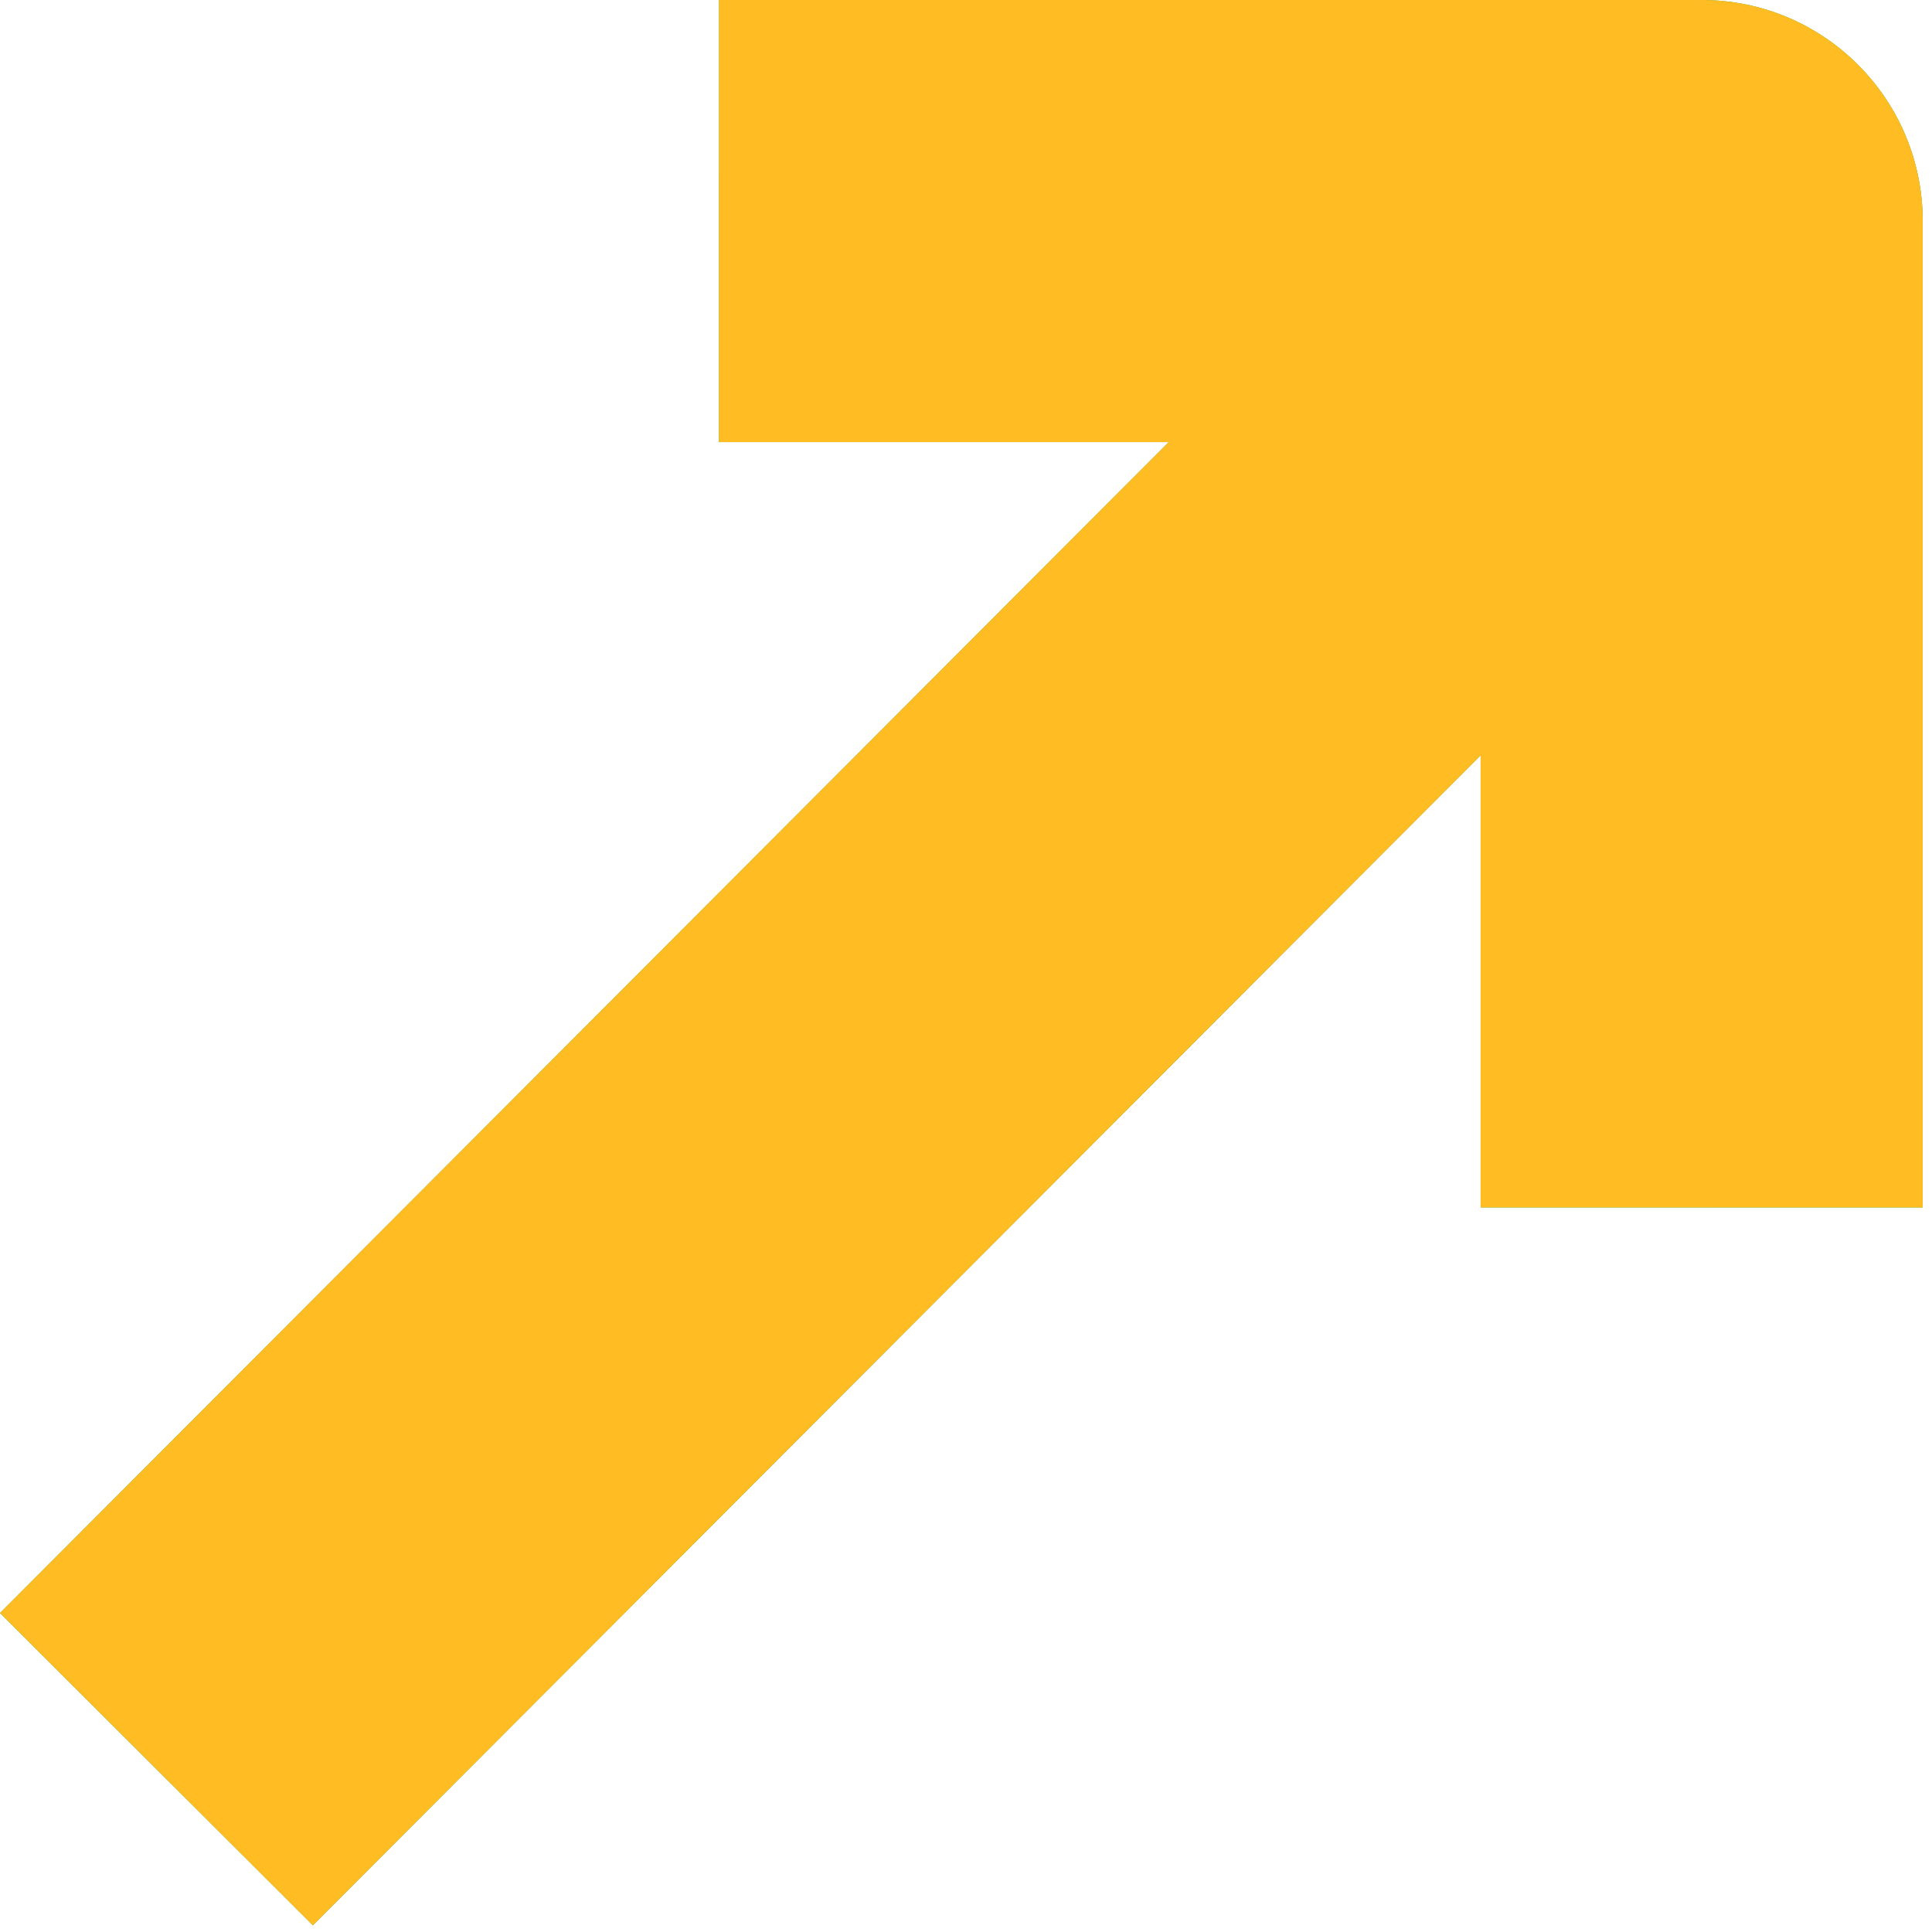
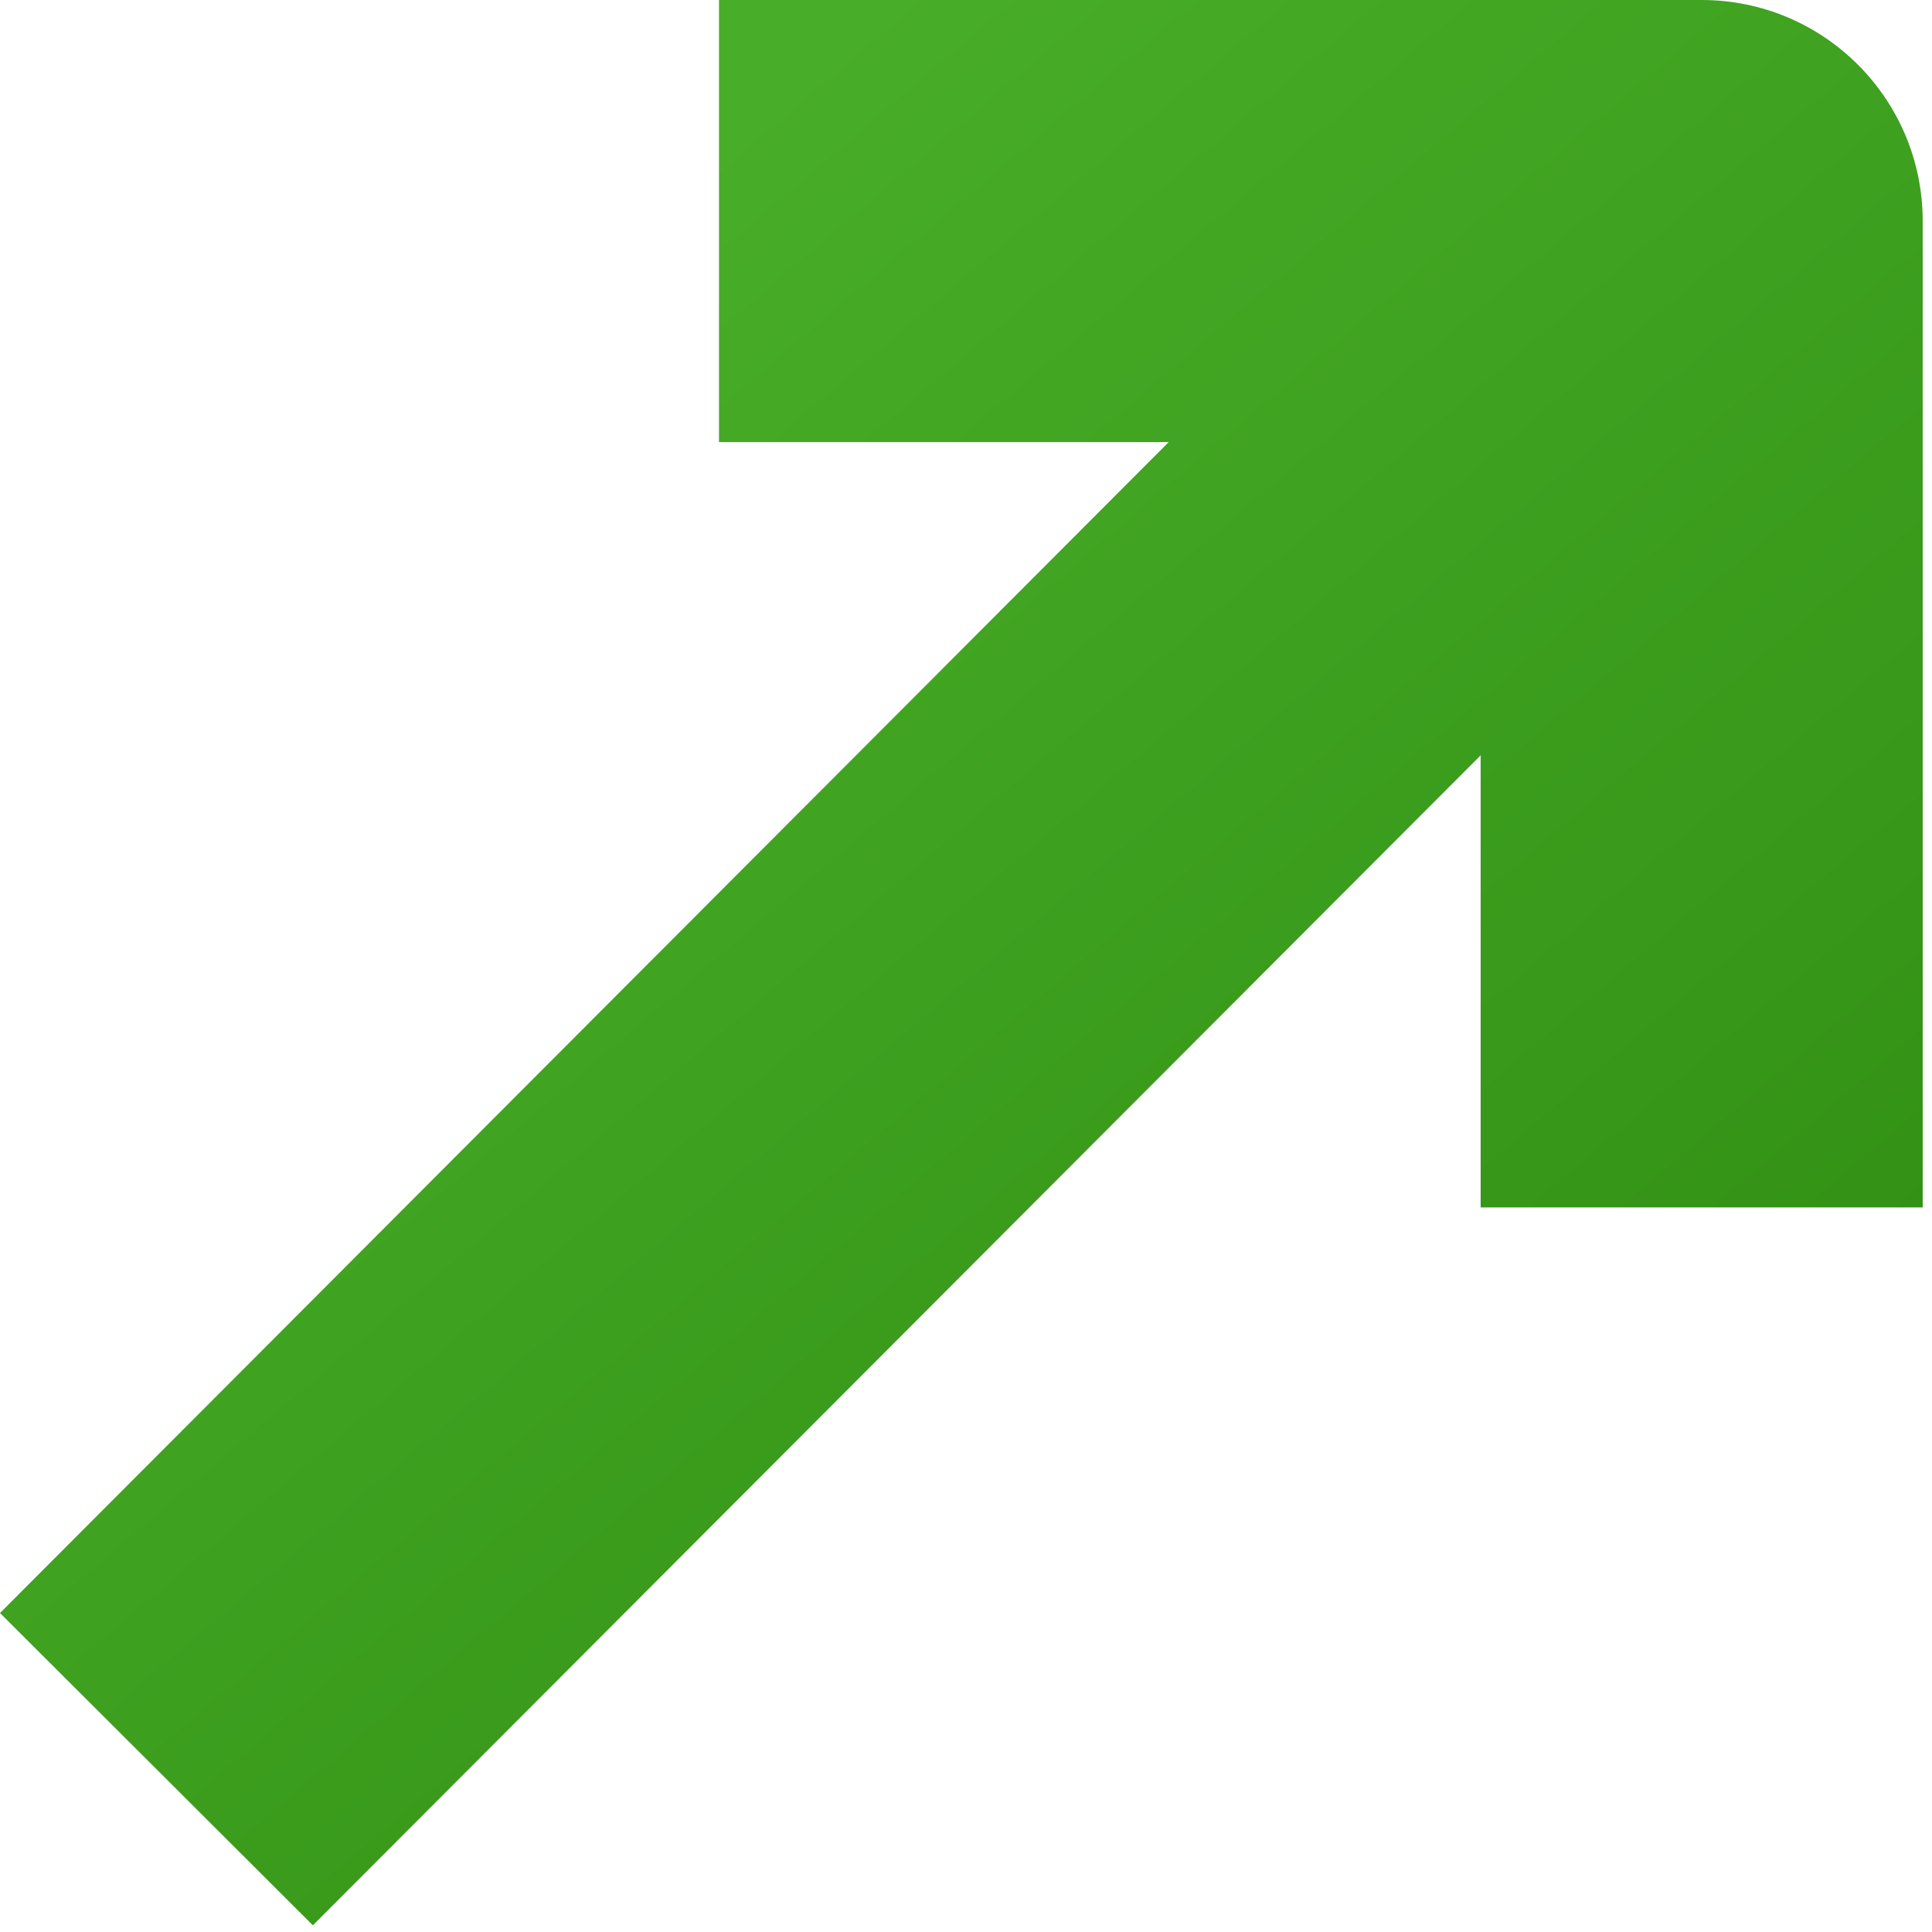
<svg xmlns="http://www.w3.org/2000/svg" width="118" height="118" viewBox="0 0 118 118" fill="none">
  <path d="M117.432 73.744H90.432V46.135L19.109 117.592L0 98.518L71.383 27H43.914V0H103.932C111.387 4.94801e-05 117.432 6.044 117.432 13.5V73.744Z" fill="url(#paint0_linear_78_2570)" />
-   <path d="M117.432 73.744H90.432V46.135L19.109 117.592L0 98.518L71.383 27H43.914V0H103.932C111.387 4.94801e-05 117.432 6.044 117.432 13.5V73.744Z" fill="#FFBD23" />
  <defs>
    <linearGradient id="paint0_linear_78_2570" x1="23.129" y1="25.895" x2="108.149" y2="125.687" gradientUnits="userSpaceOnUse">
      <stop stop-color="#48AD28" />
      <stop offset="1" stop-color="#2C890F" />
    </linearGradient>
  </defs>
</svg>